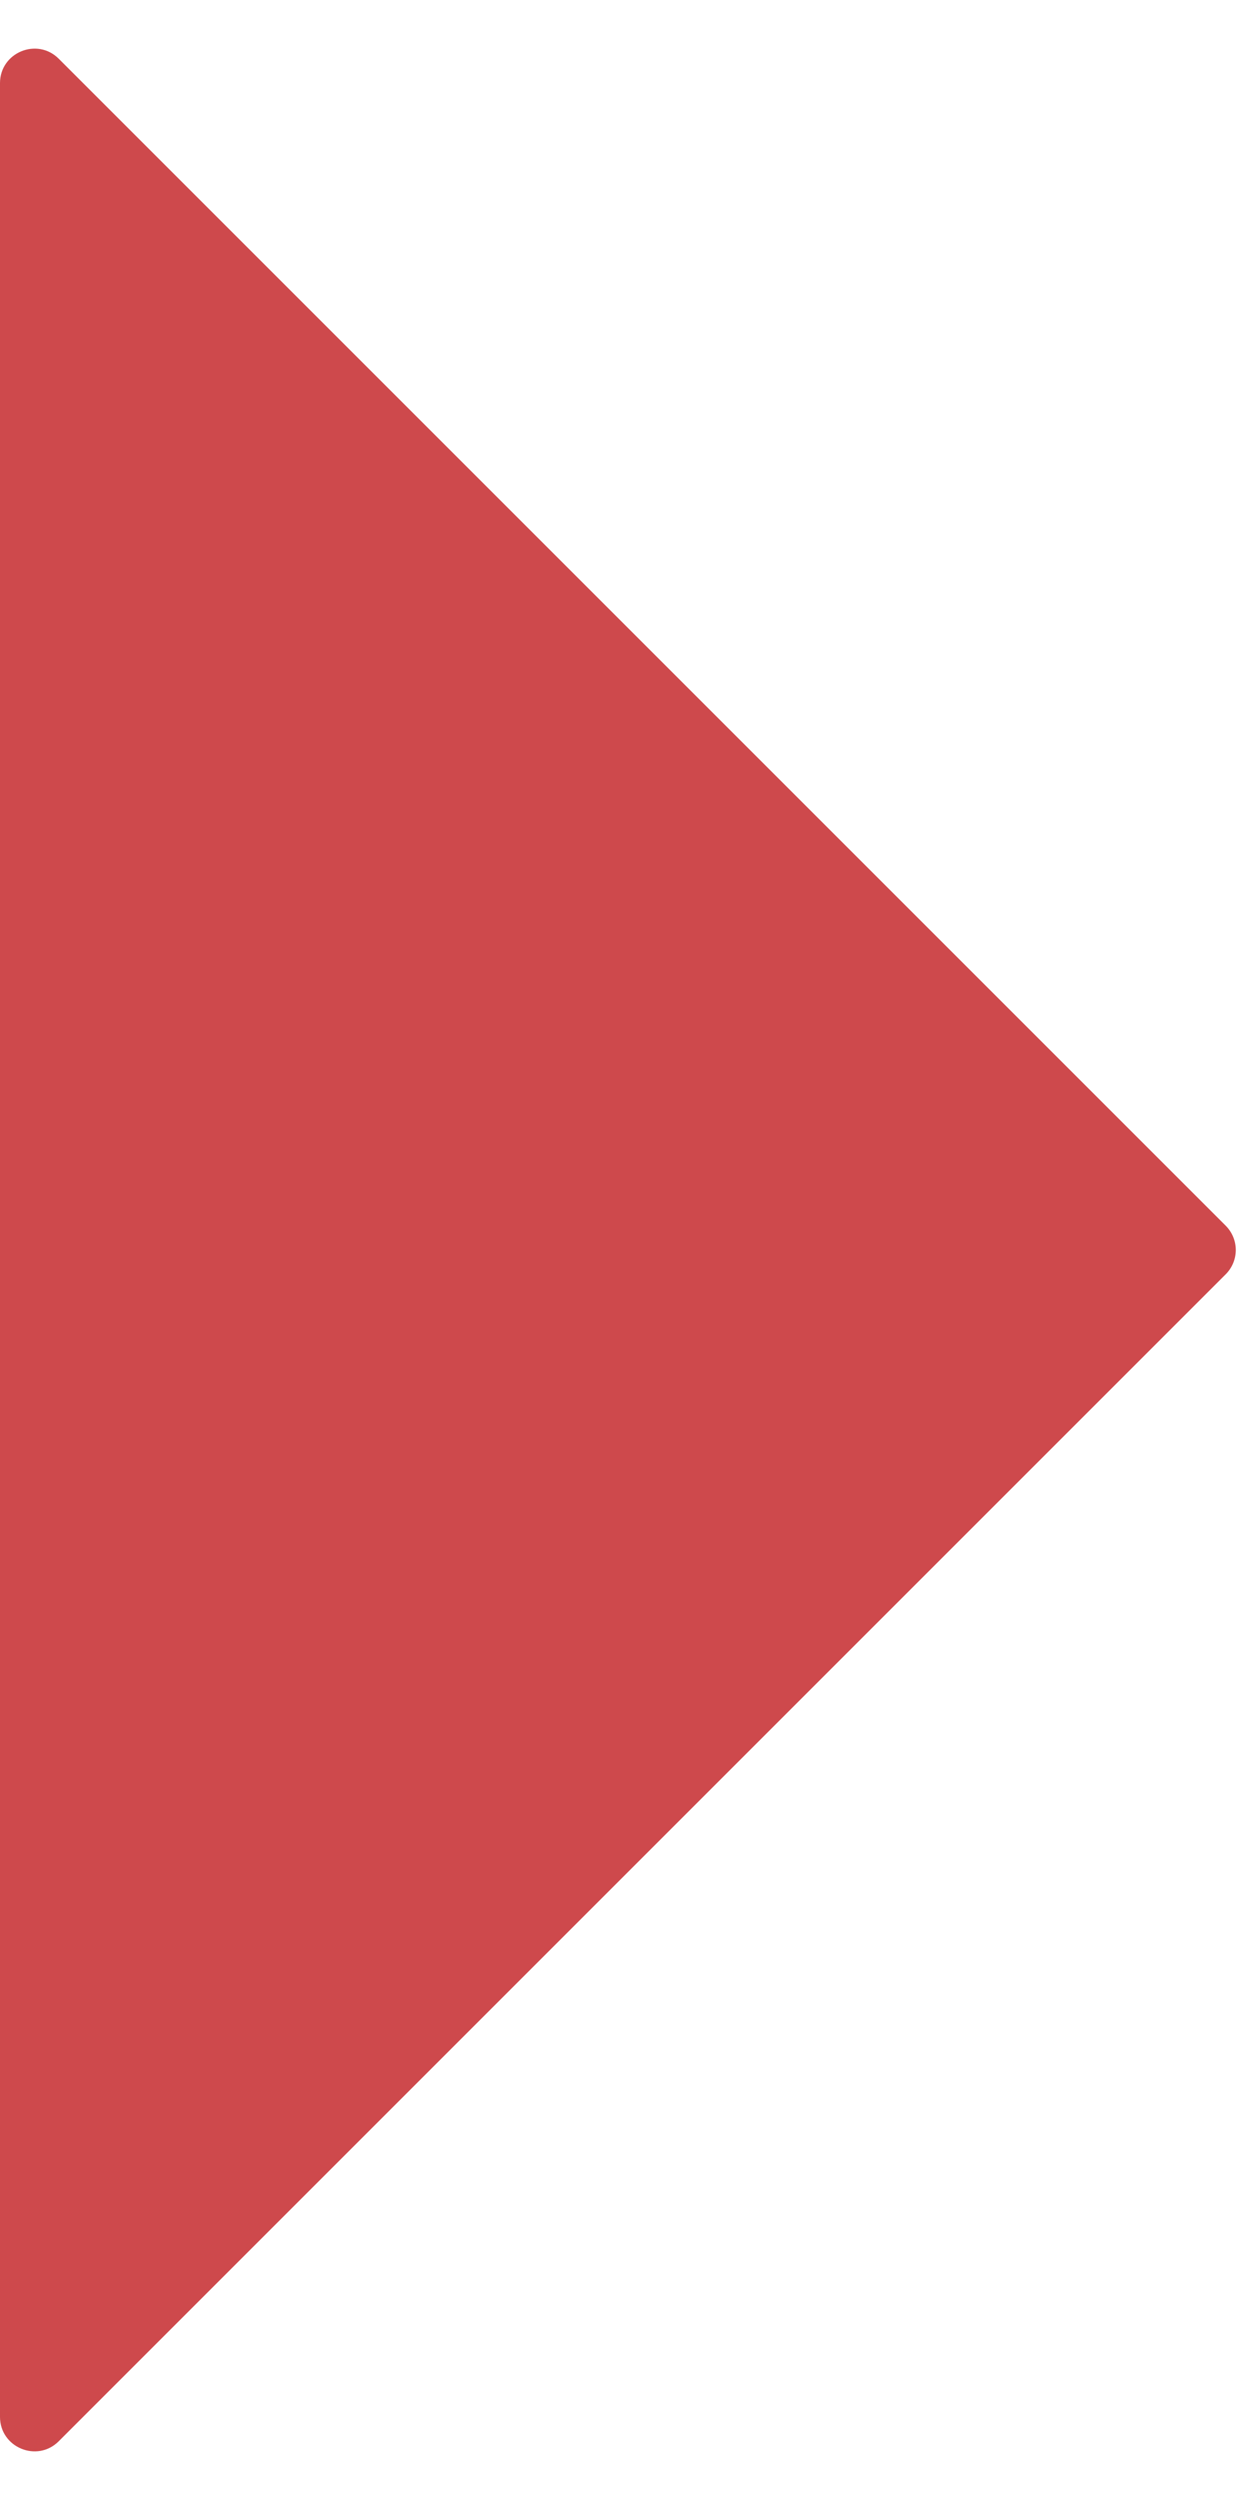
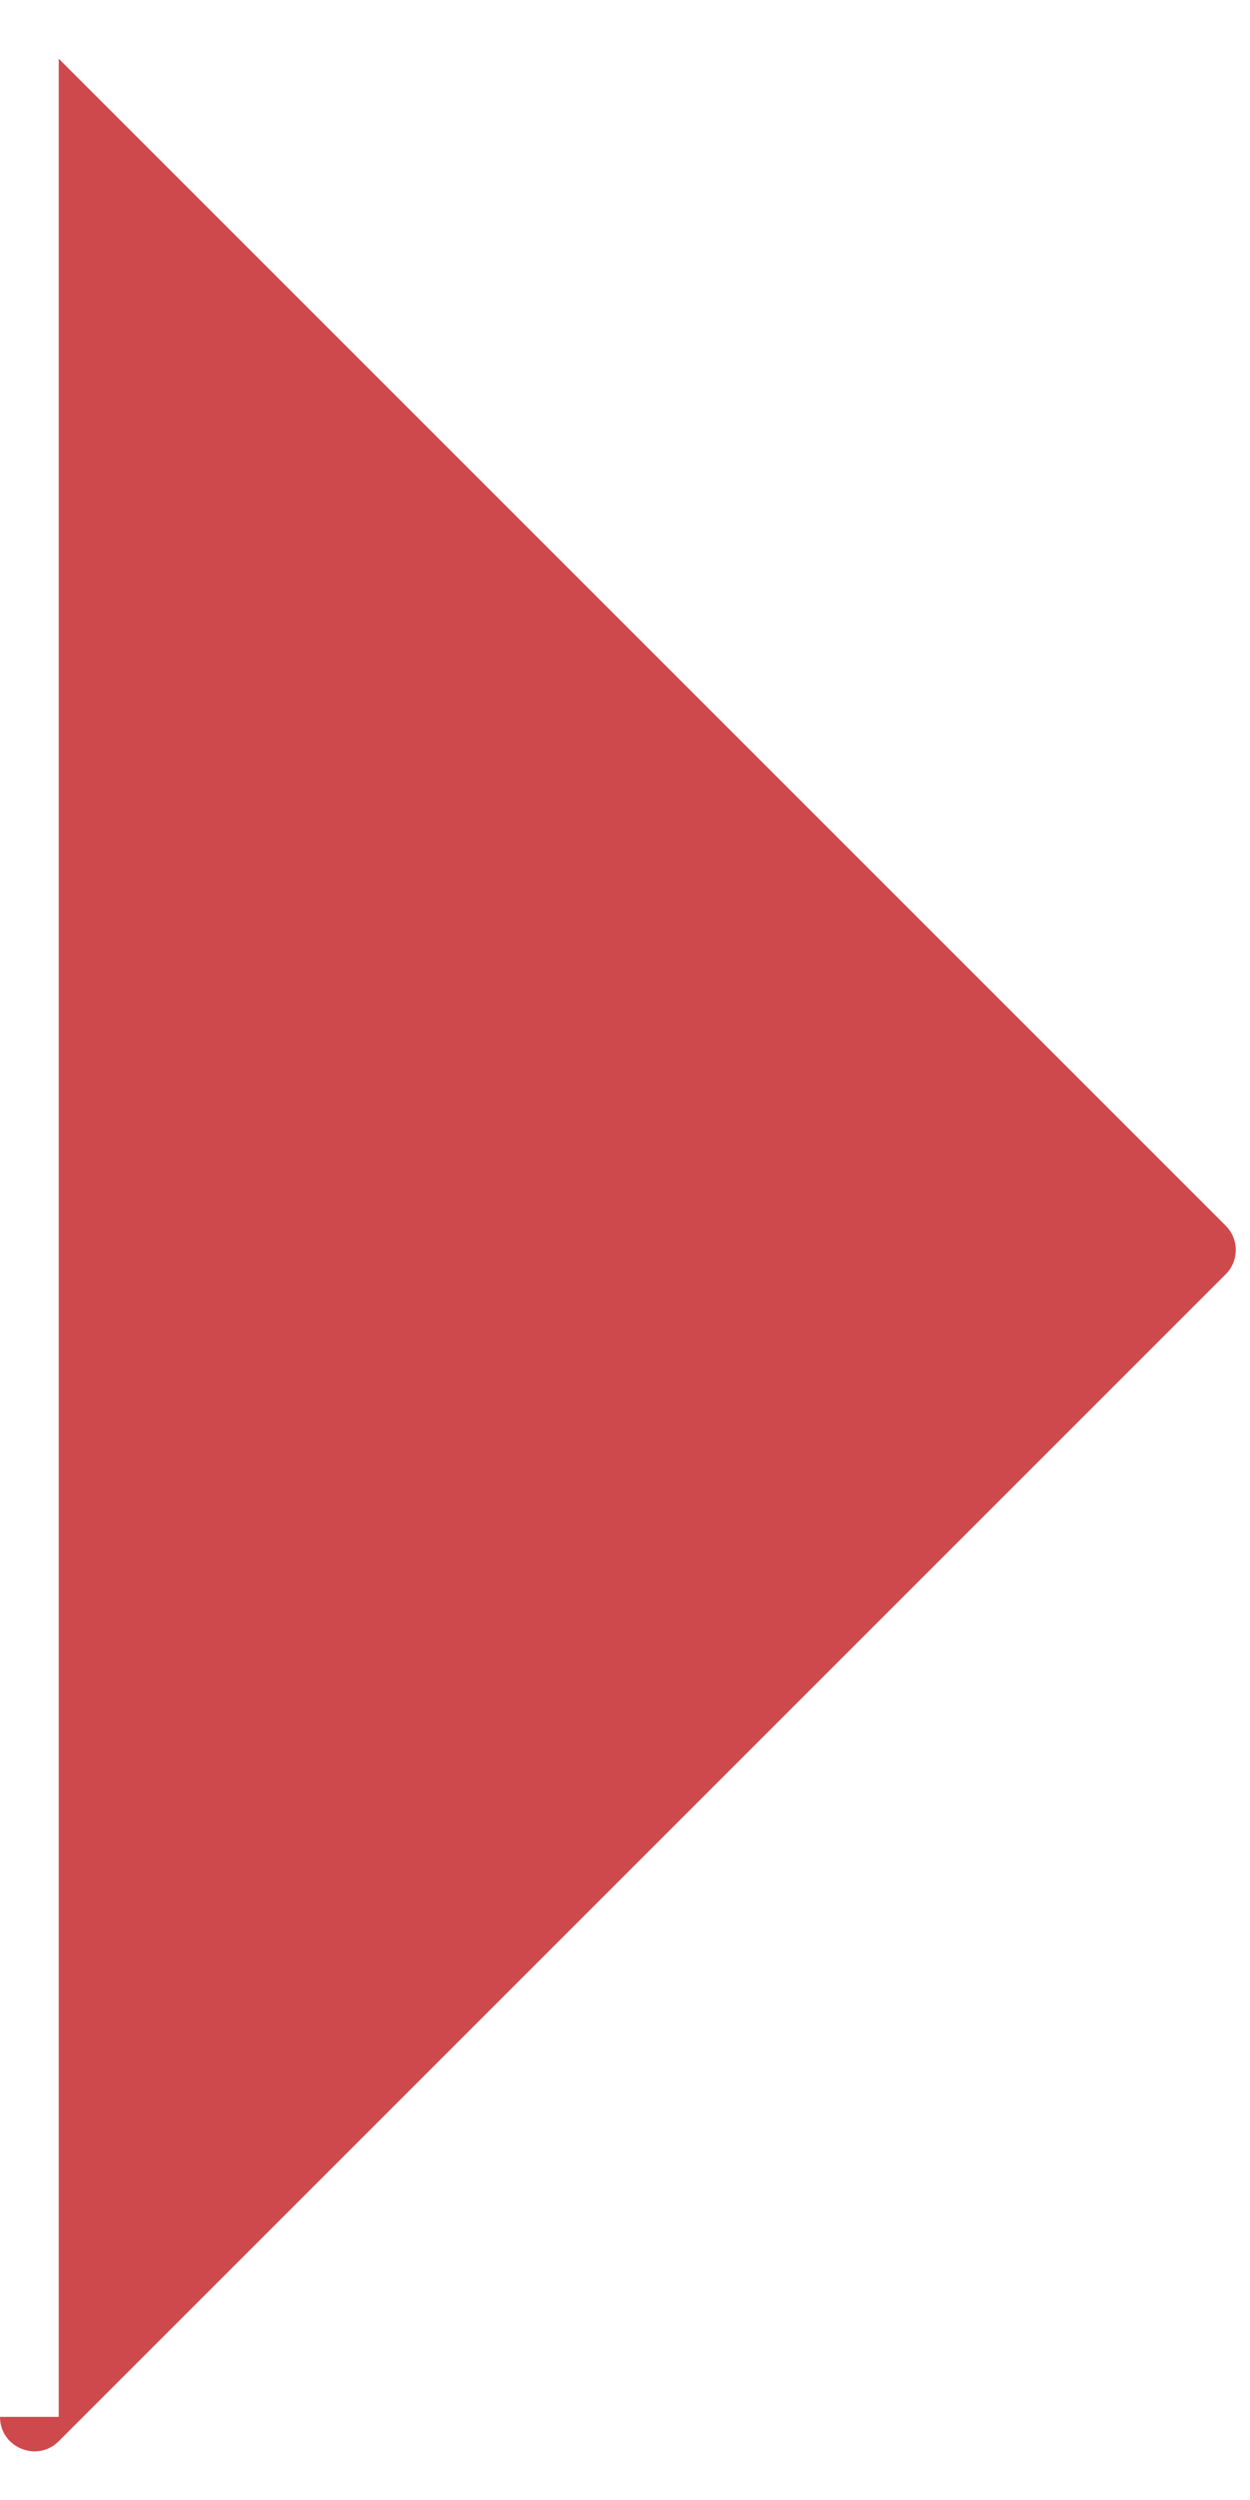
<svg xmlns="http://www.w3.org/2000/svg" width="6" height="12" viewBox="0 0 6 12" fill="none">
-   <path fill-rule="evenodd" clip-rule="evenodd" d="M0 11.601C0 11.748 0.178 11.822 0.282 11.718L5.883 6.117C5.948 6.052 5.948 5.948 5.883 5.883L0.282 0.282C0.178 0.178 0 0.252 0 0.399V11.601Z" fill="#CE494C" />
+   <path fill-rule="evenodd" clip-rule="evenodd" d="M0 11.601C0 11.748 0.178 11.822 0.282 11.718L5.883 6.117C5.948 6.052 5.948 5.948 5.883 5.883L0.282 0.282V11.601Z" fill="#CE494C" />
</svg>